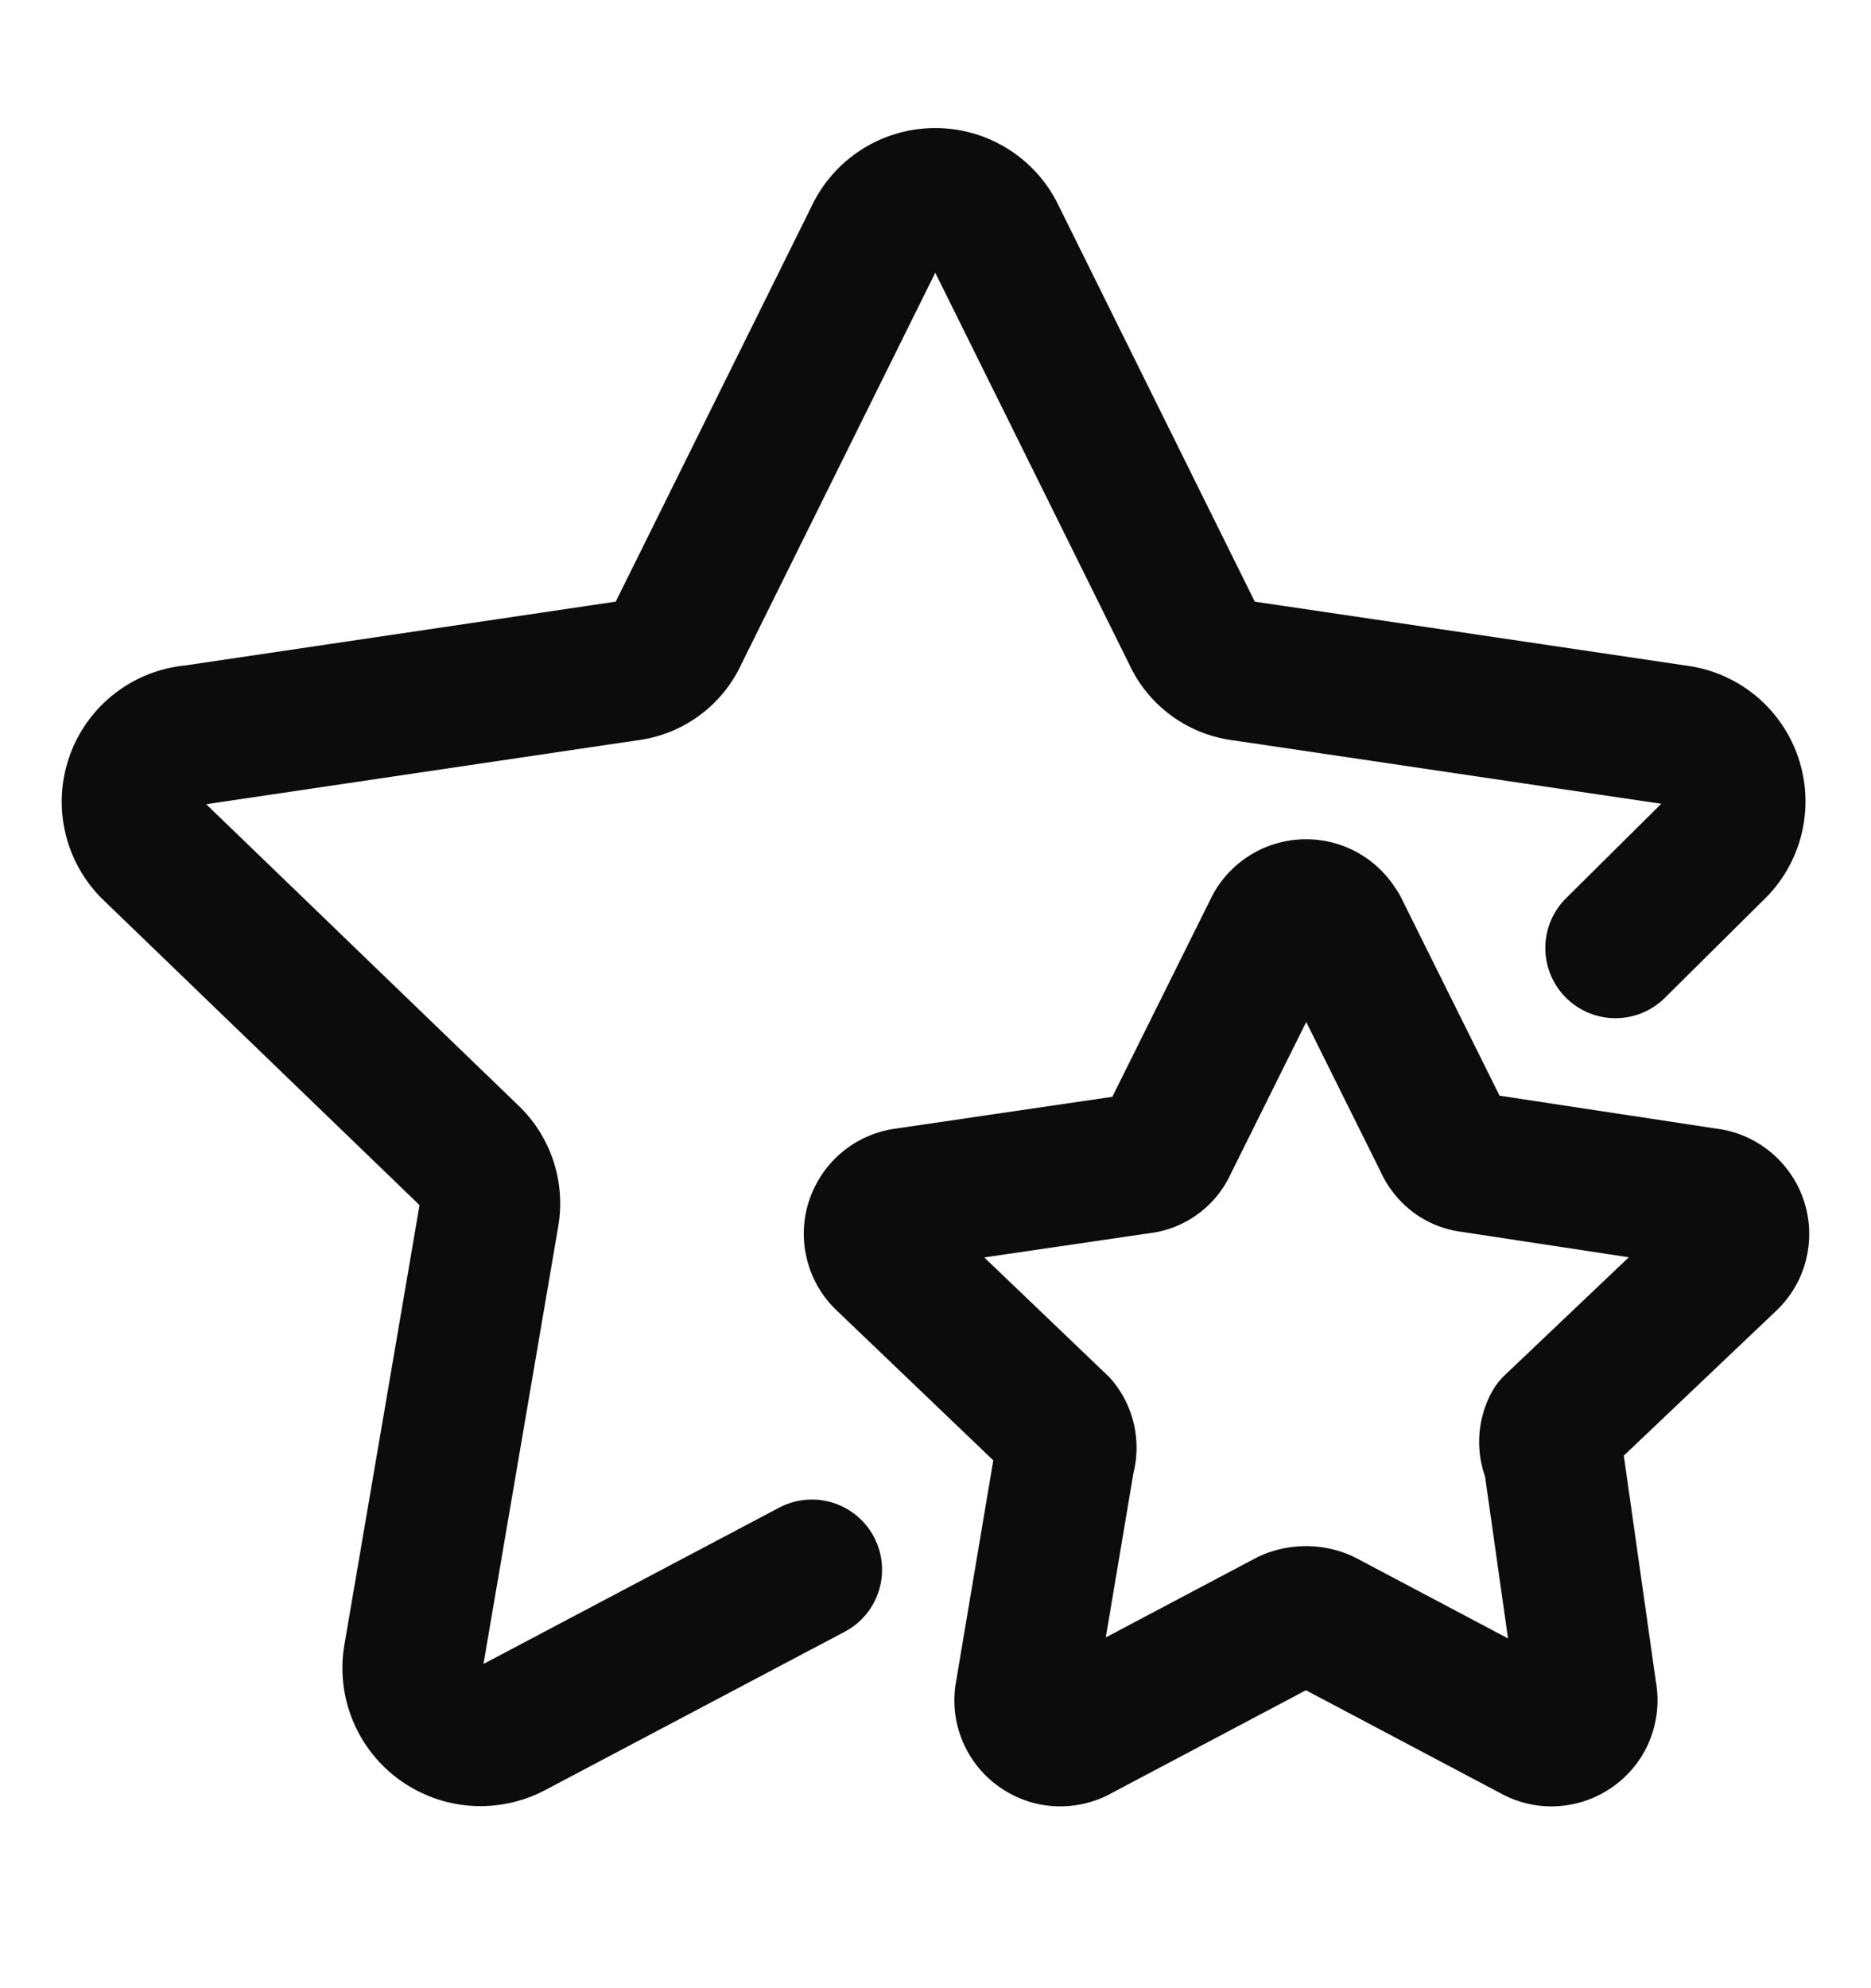
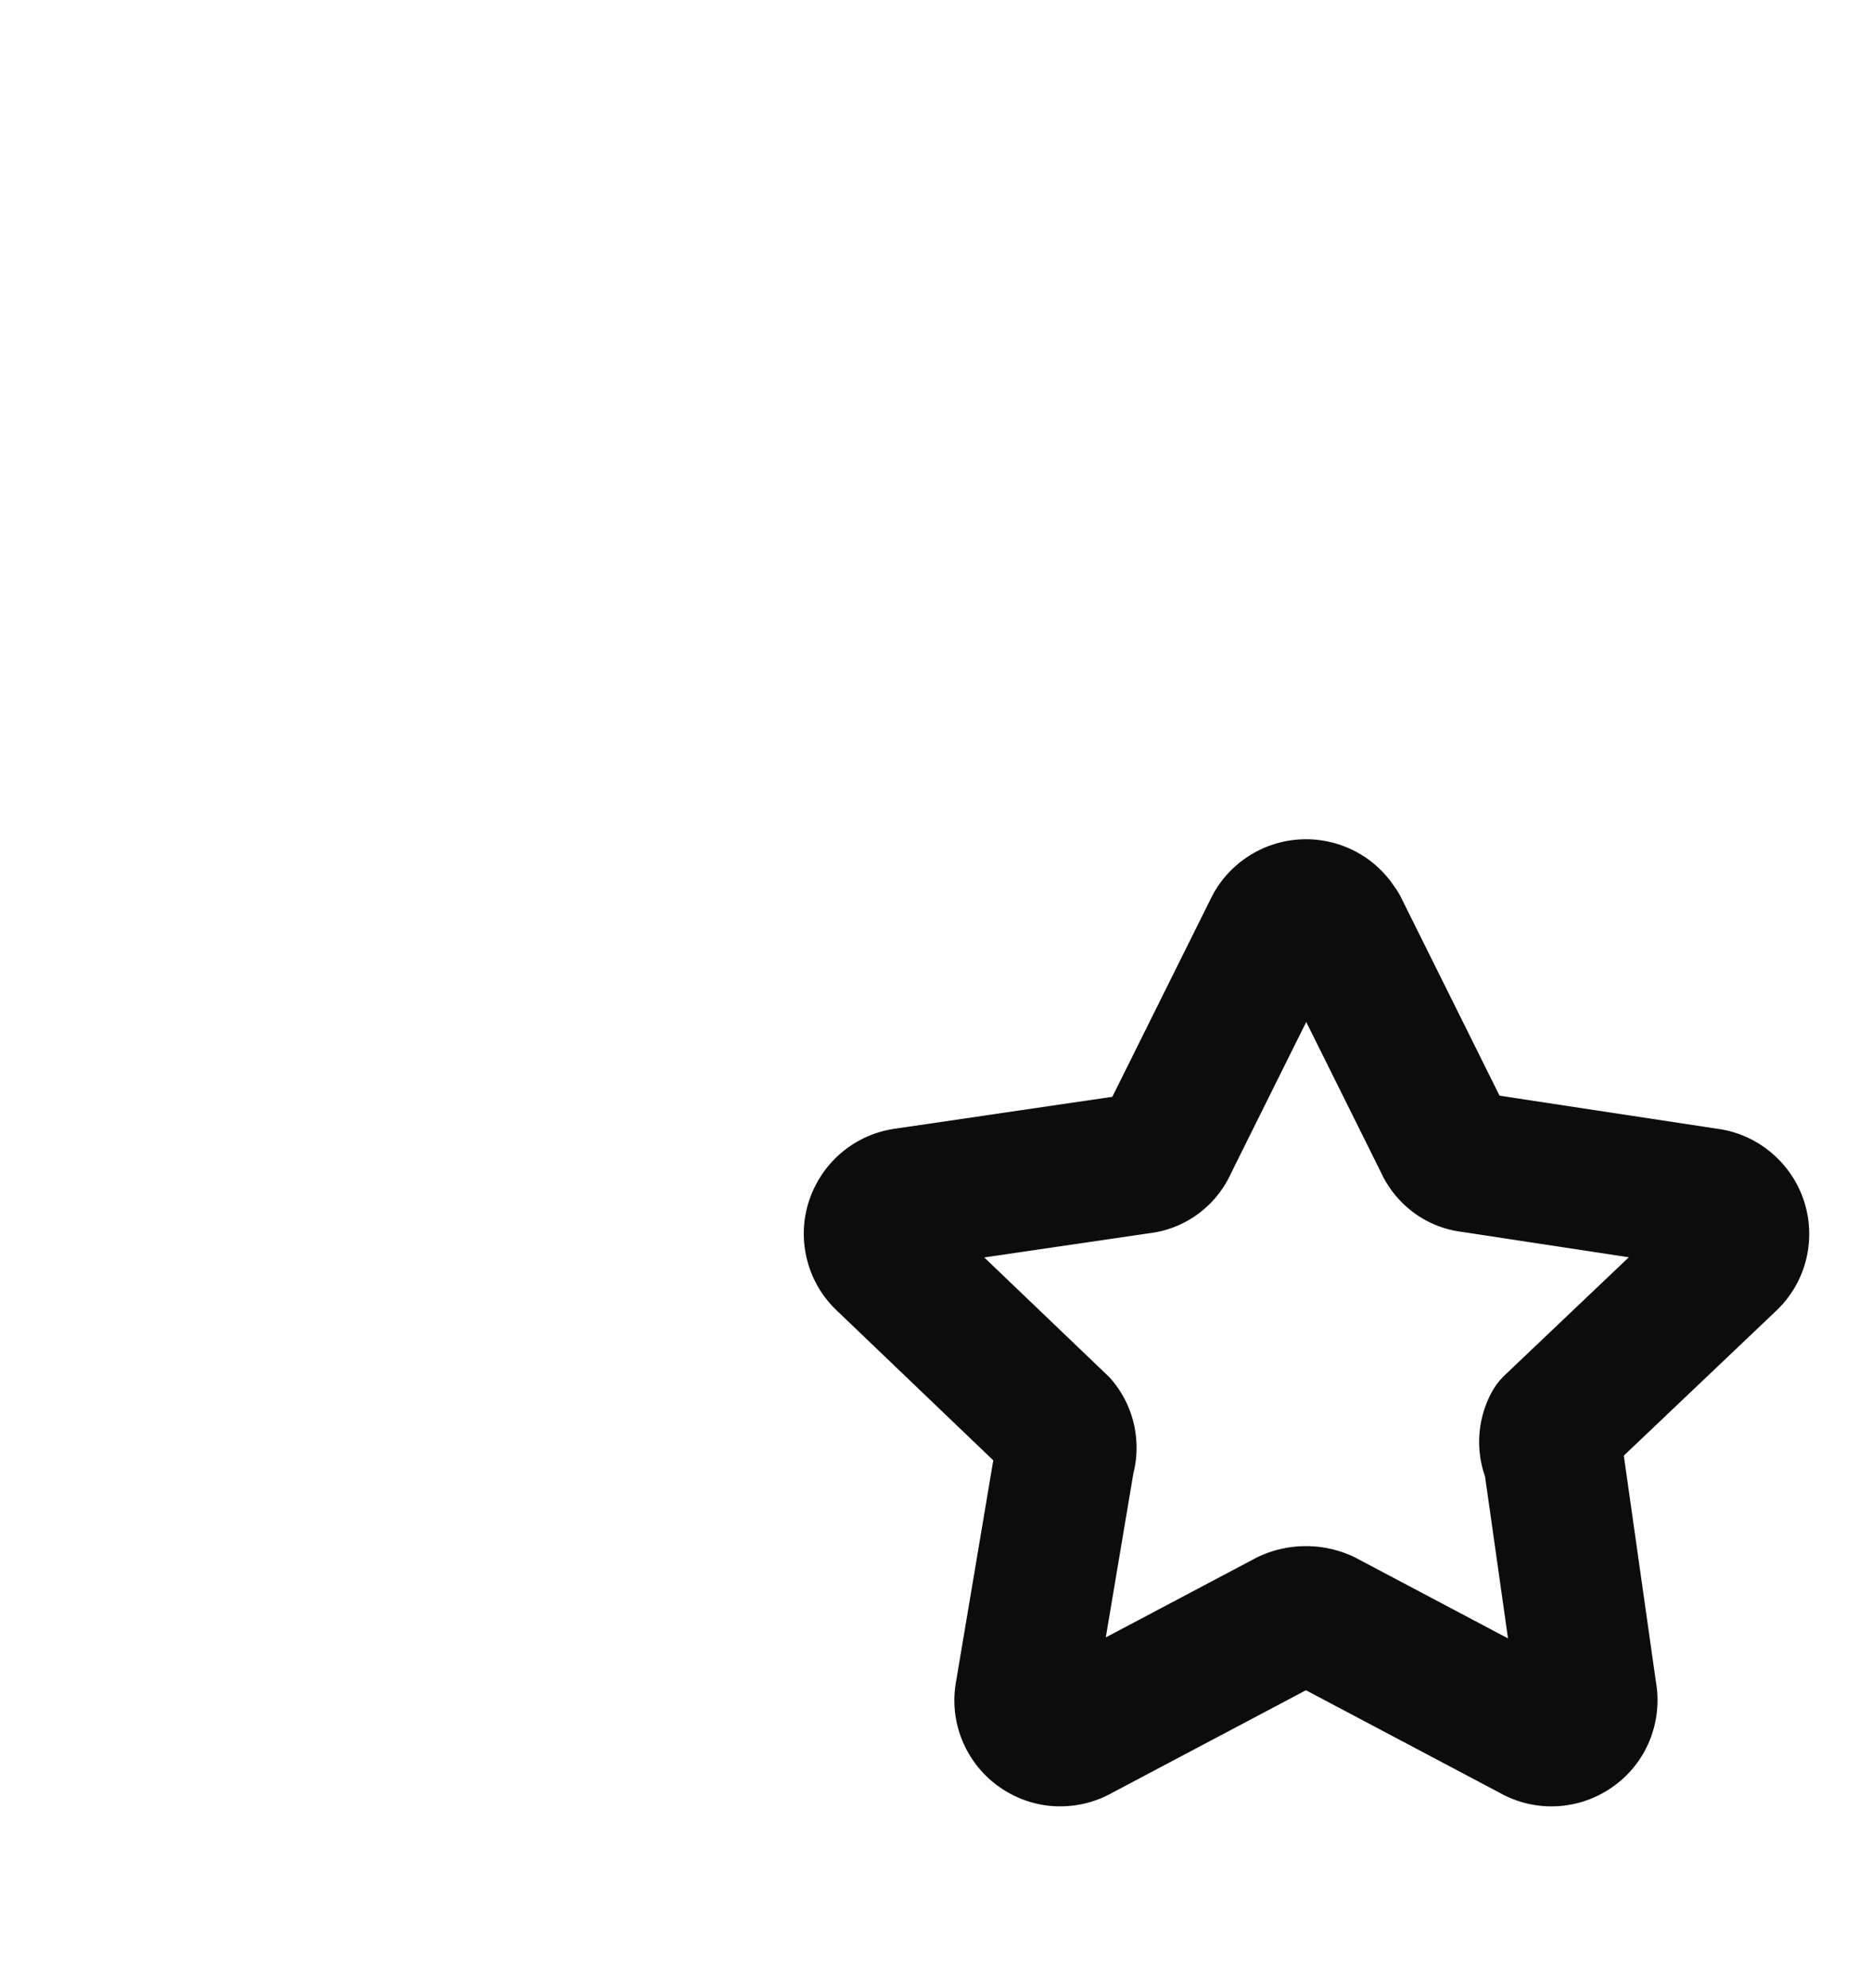
<svg xmlns="http://www.w3.org/2000/svg" width="16" height="17" fill="none" stroke="#0c0c0c" stroke-width="1.2" stroke-linejoin="round">
-   <path d="M6.943 13.422l-2.56 1.353c-.096.051-.205.074-.313.067s-.213-.046-.301-.109a.58.58 0 0 1-.232-.571l.645-3.774a.56.56 0 0 0-.169-.507L1.306 7.269a.57.57 0 0 1-.145-.605.57.57 0 0 1 .494-.378l3.711-.55a.54.54 0 0 0 .433-.317L7.48 2.026a.57.57 0 0 1 .518-.331.57.57 0 0 1 .518.331l1.681 3.393a.54.54 0 0 0 .433.317l3.711.55a.57.57 0 0 1 .471.391.57.57 0 0 1-.153.592l-.844.837" stroke-linecap="round" />
  <path d="M11.444 7.941l.909 1.829c.02.046.053.086.093.116s.089.048.139.053l2.019.307c.058.007.112.031.157.069s.078.086.096.142.019.115.005.171-.045.107-.088.147l-1.491 1.417c-.022.042-.034.089-.034.137s.012.095.034.137l.285 2.009c.012.058.007.118-.014.174s-.058.103-.107.138-.105.055-.165.058-.118-.012-.169-.042l-1.797-.951a.36.36 0 0 0-.296 0l-1.797.951c-.051.03-.11.044-.169.042s-.116-.023-.165-.058-.085-.082-.107-.138-.026-.116-.014-.174l.338-2.009c.015-.047.017-.096.008-.144s-.03-.093-.061-.131l-1.491-1.427c-.04-.04-.067-.09-.08-.145s-.011-.112.007-.165.049-.101.092-.138.095-.061.15-.07l2.019-.296c.05-.005.098-.023.139-.053s.073-.07.093-.116l.909-1.829c.024-.052.063-.096.111-.127s.104-.048.161-.049.114.014.163.043.089.072.115.122z" />
</svg>